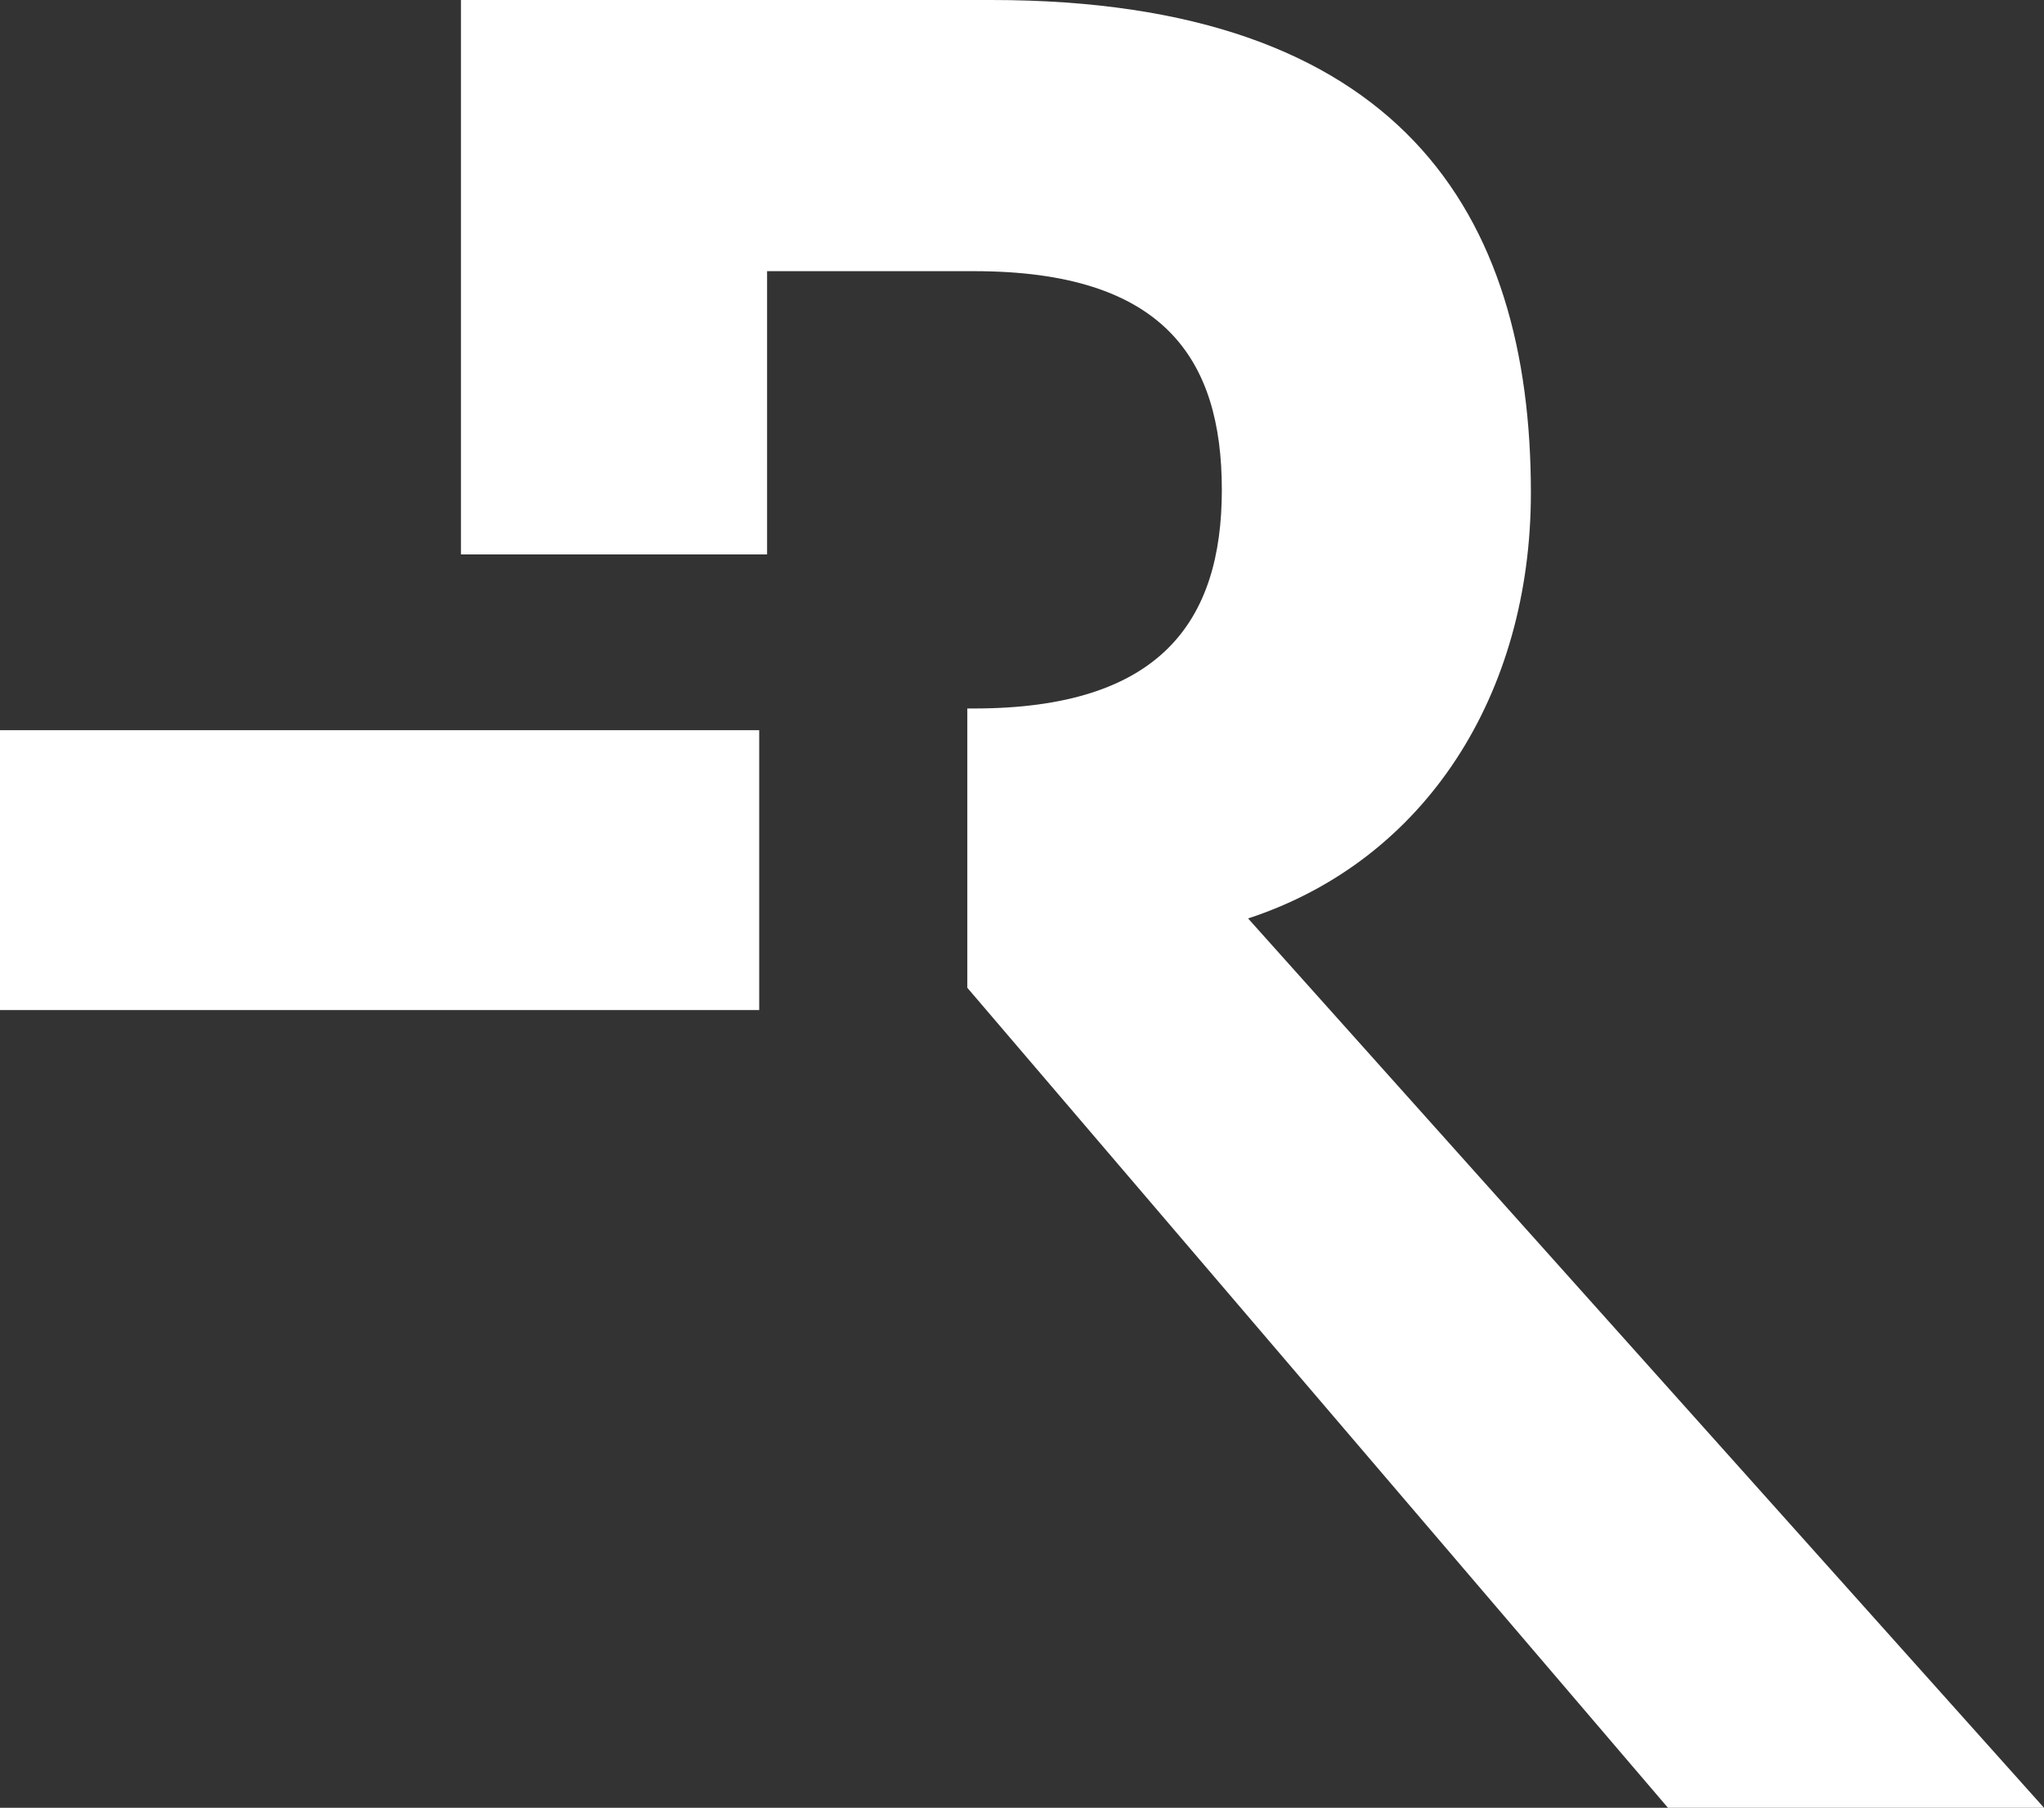
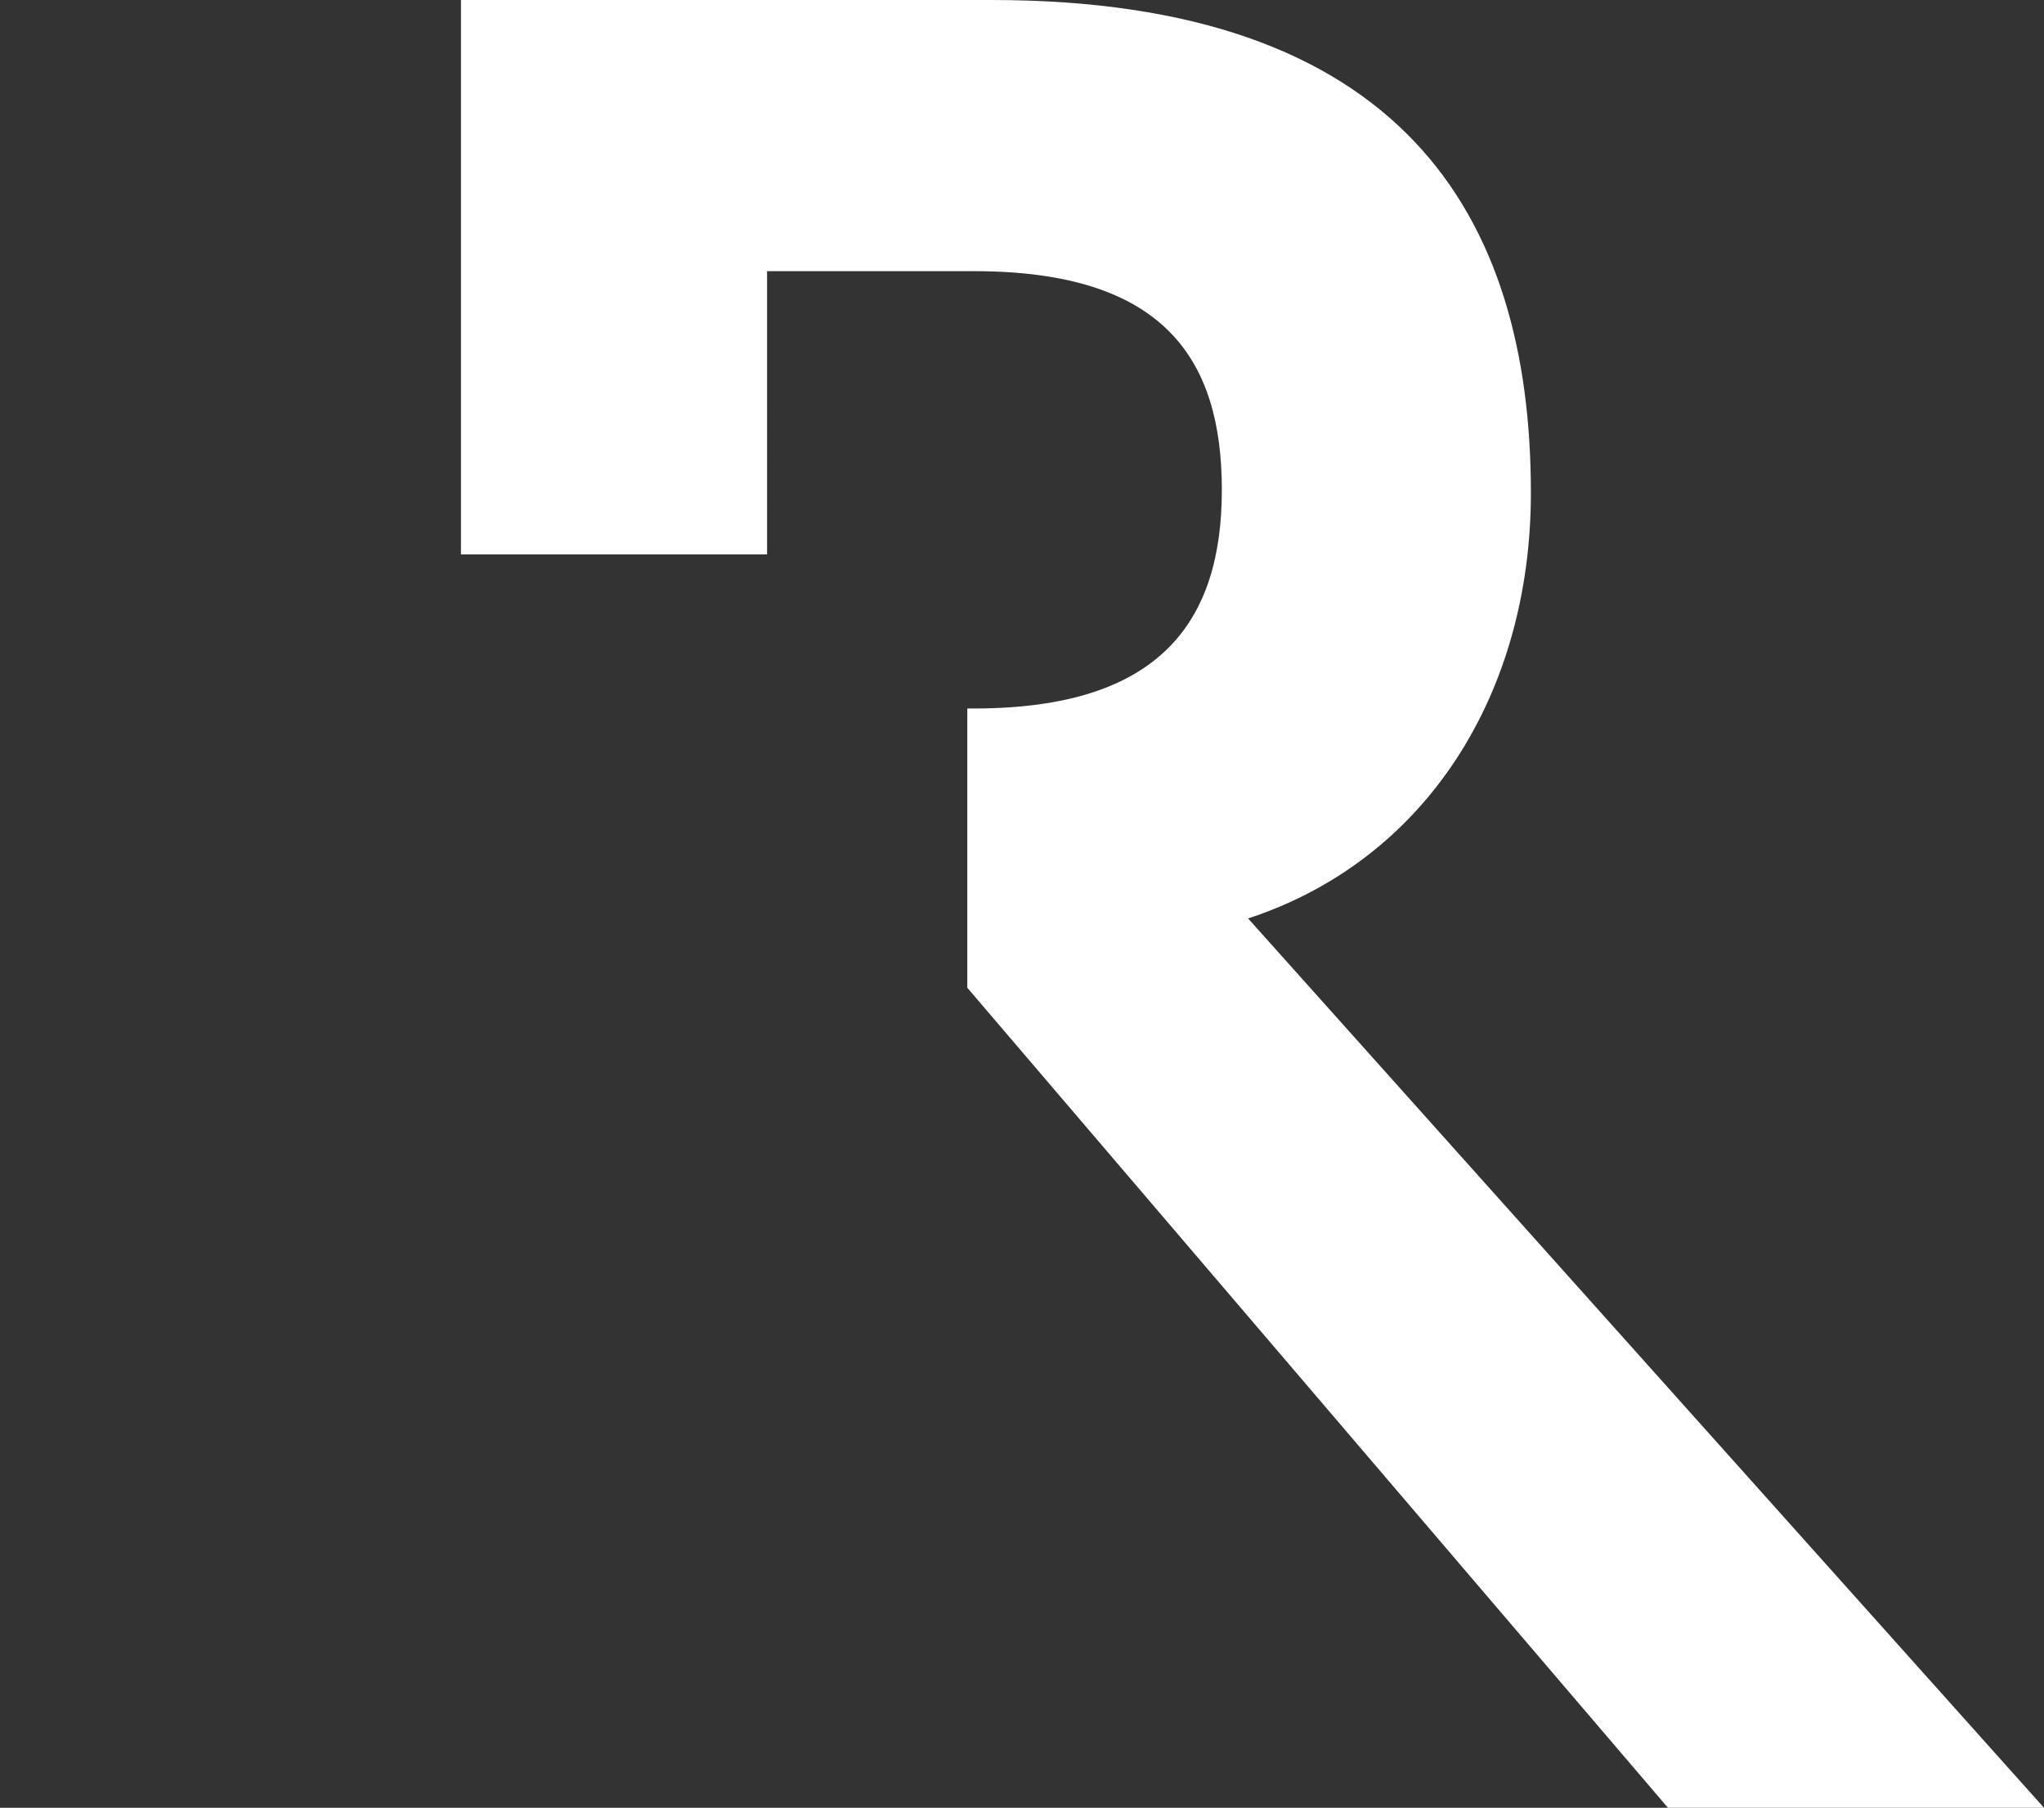
<svg xmlns="http://www.w3.org/2000/svg" id="Layer_1" data-name="Layer 1" viewBox="0 0 518.38 458.4">
  <rect x="0" y="0" width="518.38" height="458.4" fill="#333333" stroke="none" />
  <defs>
    <style>.cls-1{fill:#fff;stroke-width:0}</style>
  </defs>
  <g id="Group_828" data-name="Group 828">
    <g id="Group_827" data-name="Group 827">
      <path id="Path_4243" d="M518.38 458.4 316.53 232.89c45.1-14.78 71.72-56.93 71.72-107.94C388.25 53.96 354.98 0 251.46 0H116.9v140.59h77.64V68.76h52.49c48.07 0 62.84 22.17 62.84 55.45s-15.52 55.44-62.84 55.44h-1.71v70.82L423.01 458.4h95.37Z" class="cls-1" data-name="Path 4243" />
-       <path id="Rectangle_71" d="M0 185.15h192.54v70.97H0z" class="cls-1" data-name="Rectangle 71" />
    </g>
  </g>
</svg>